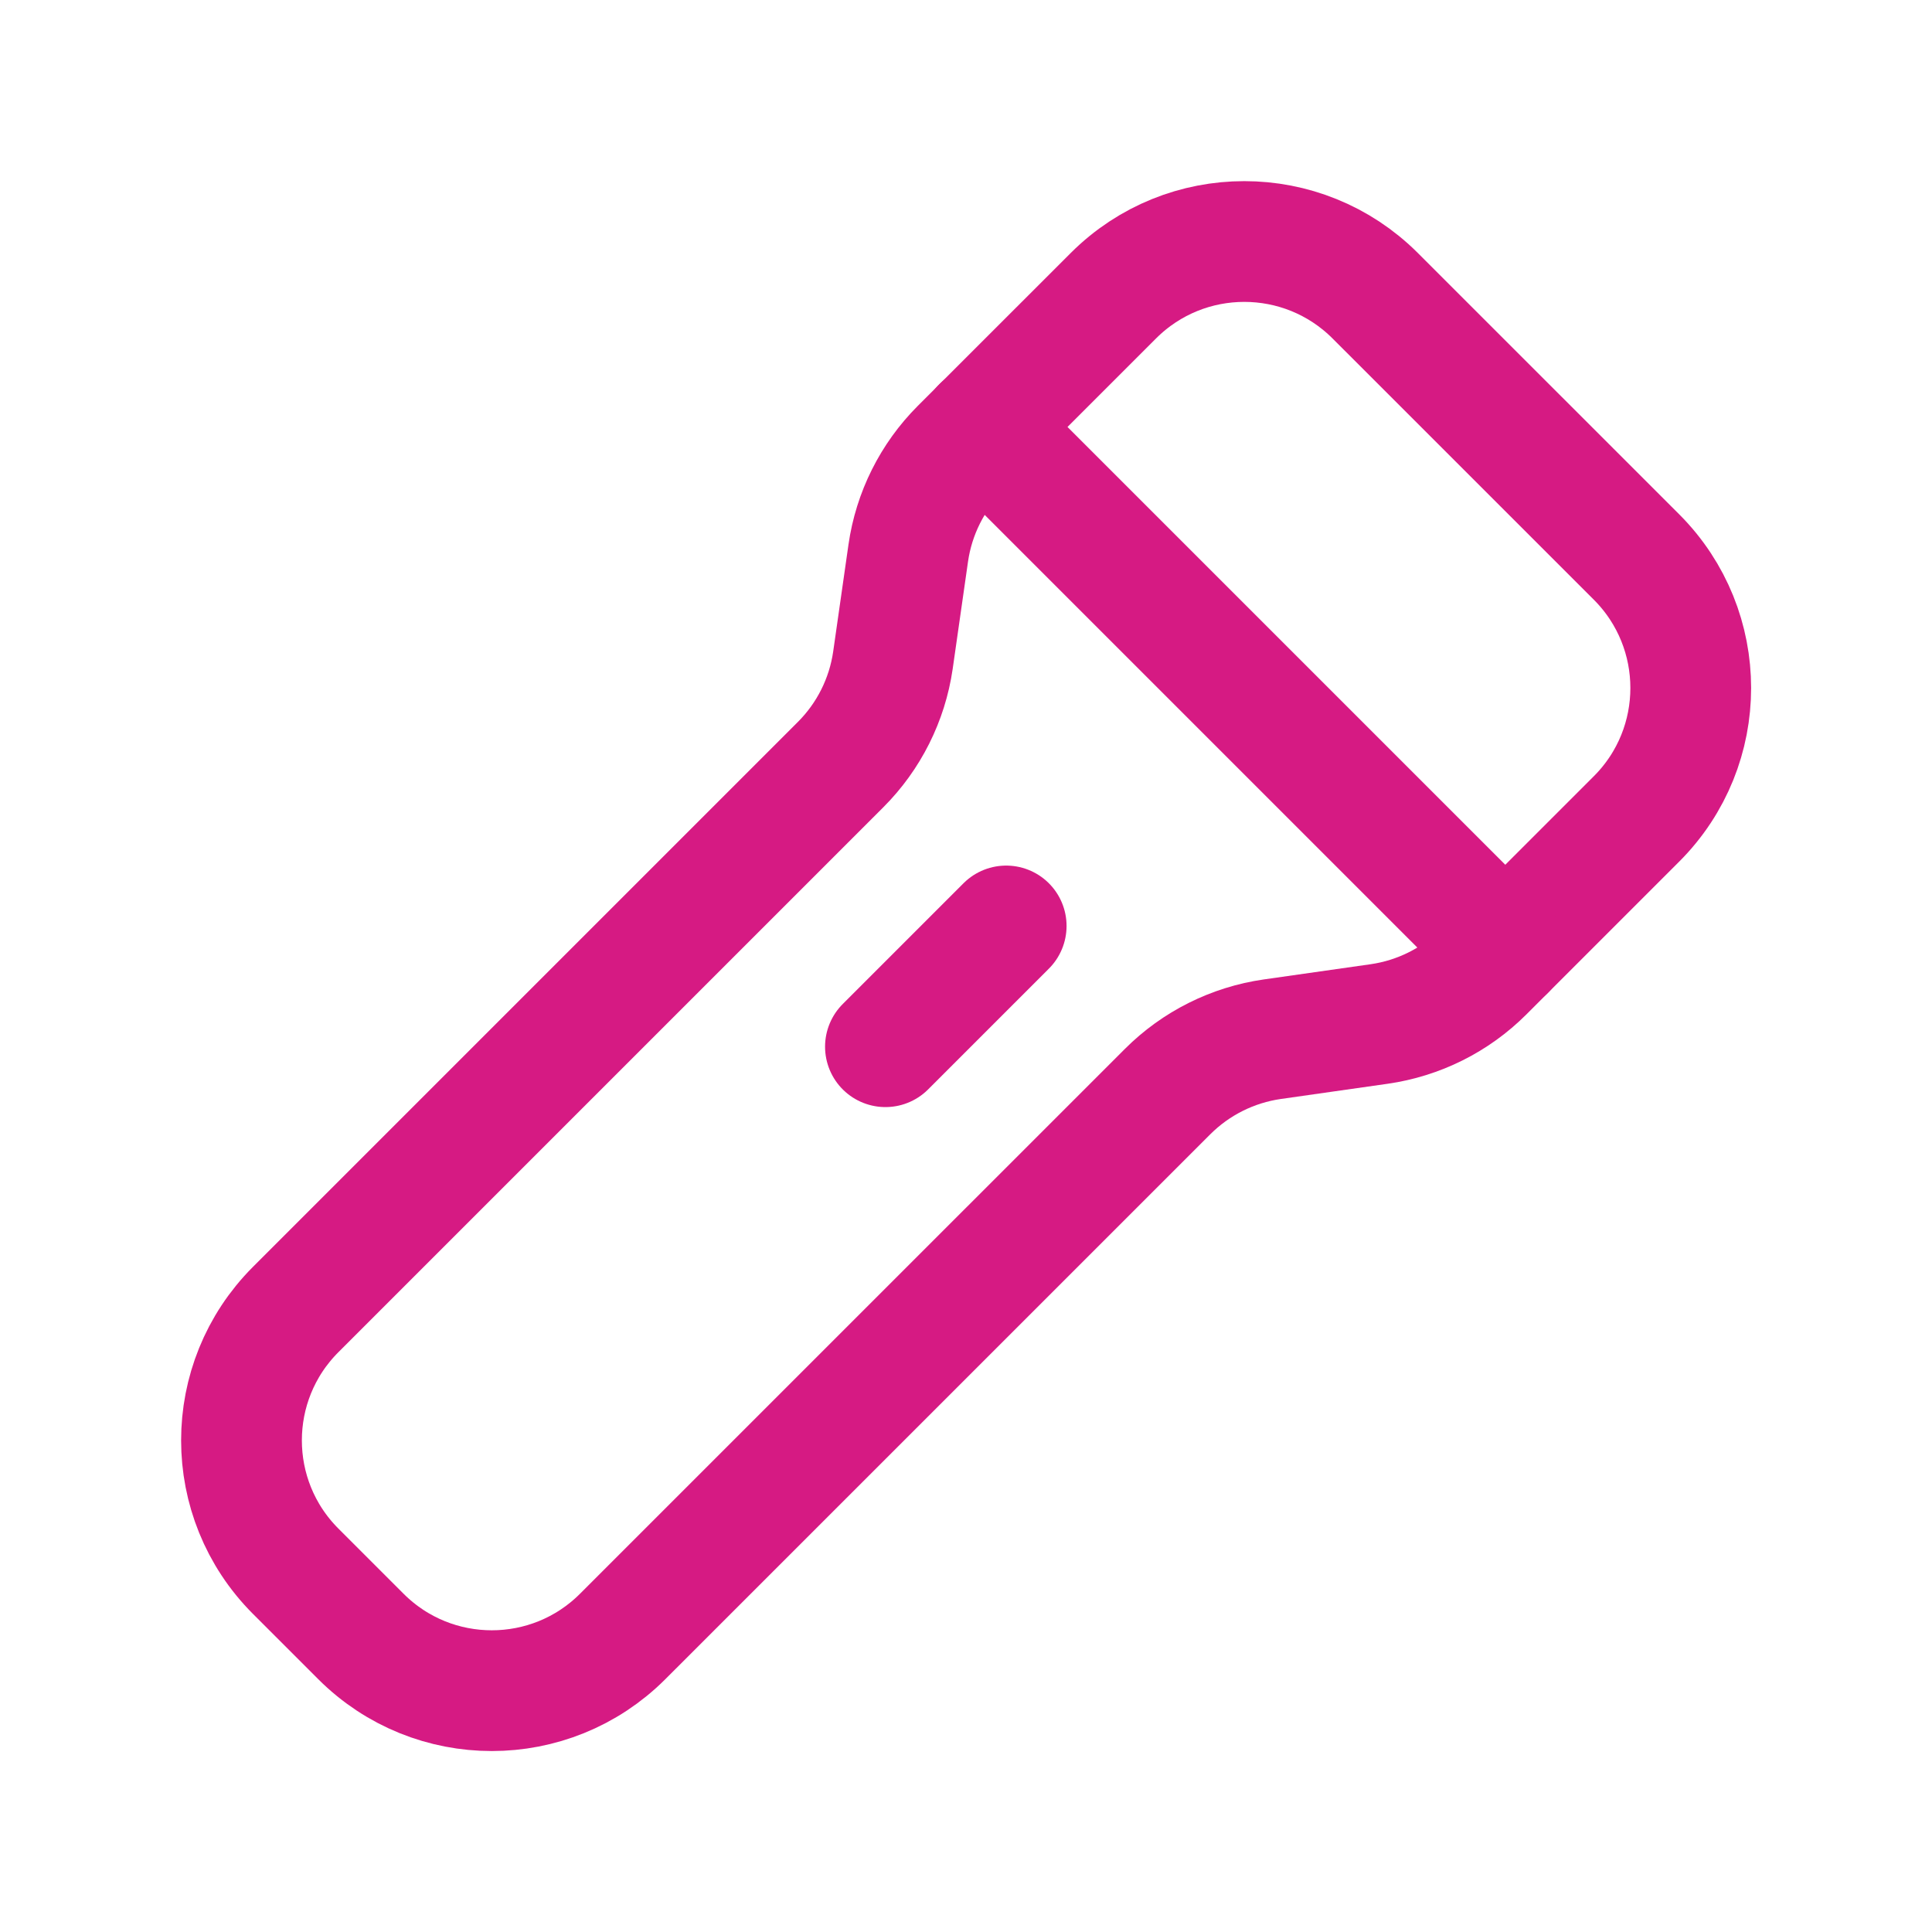
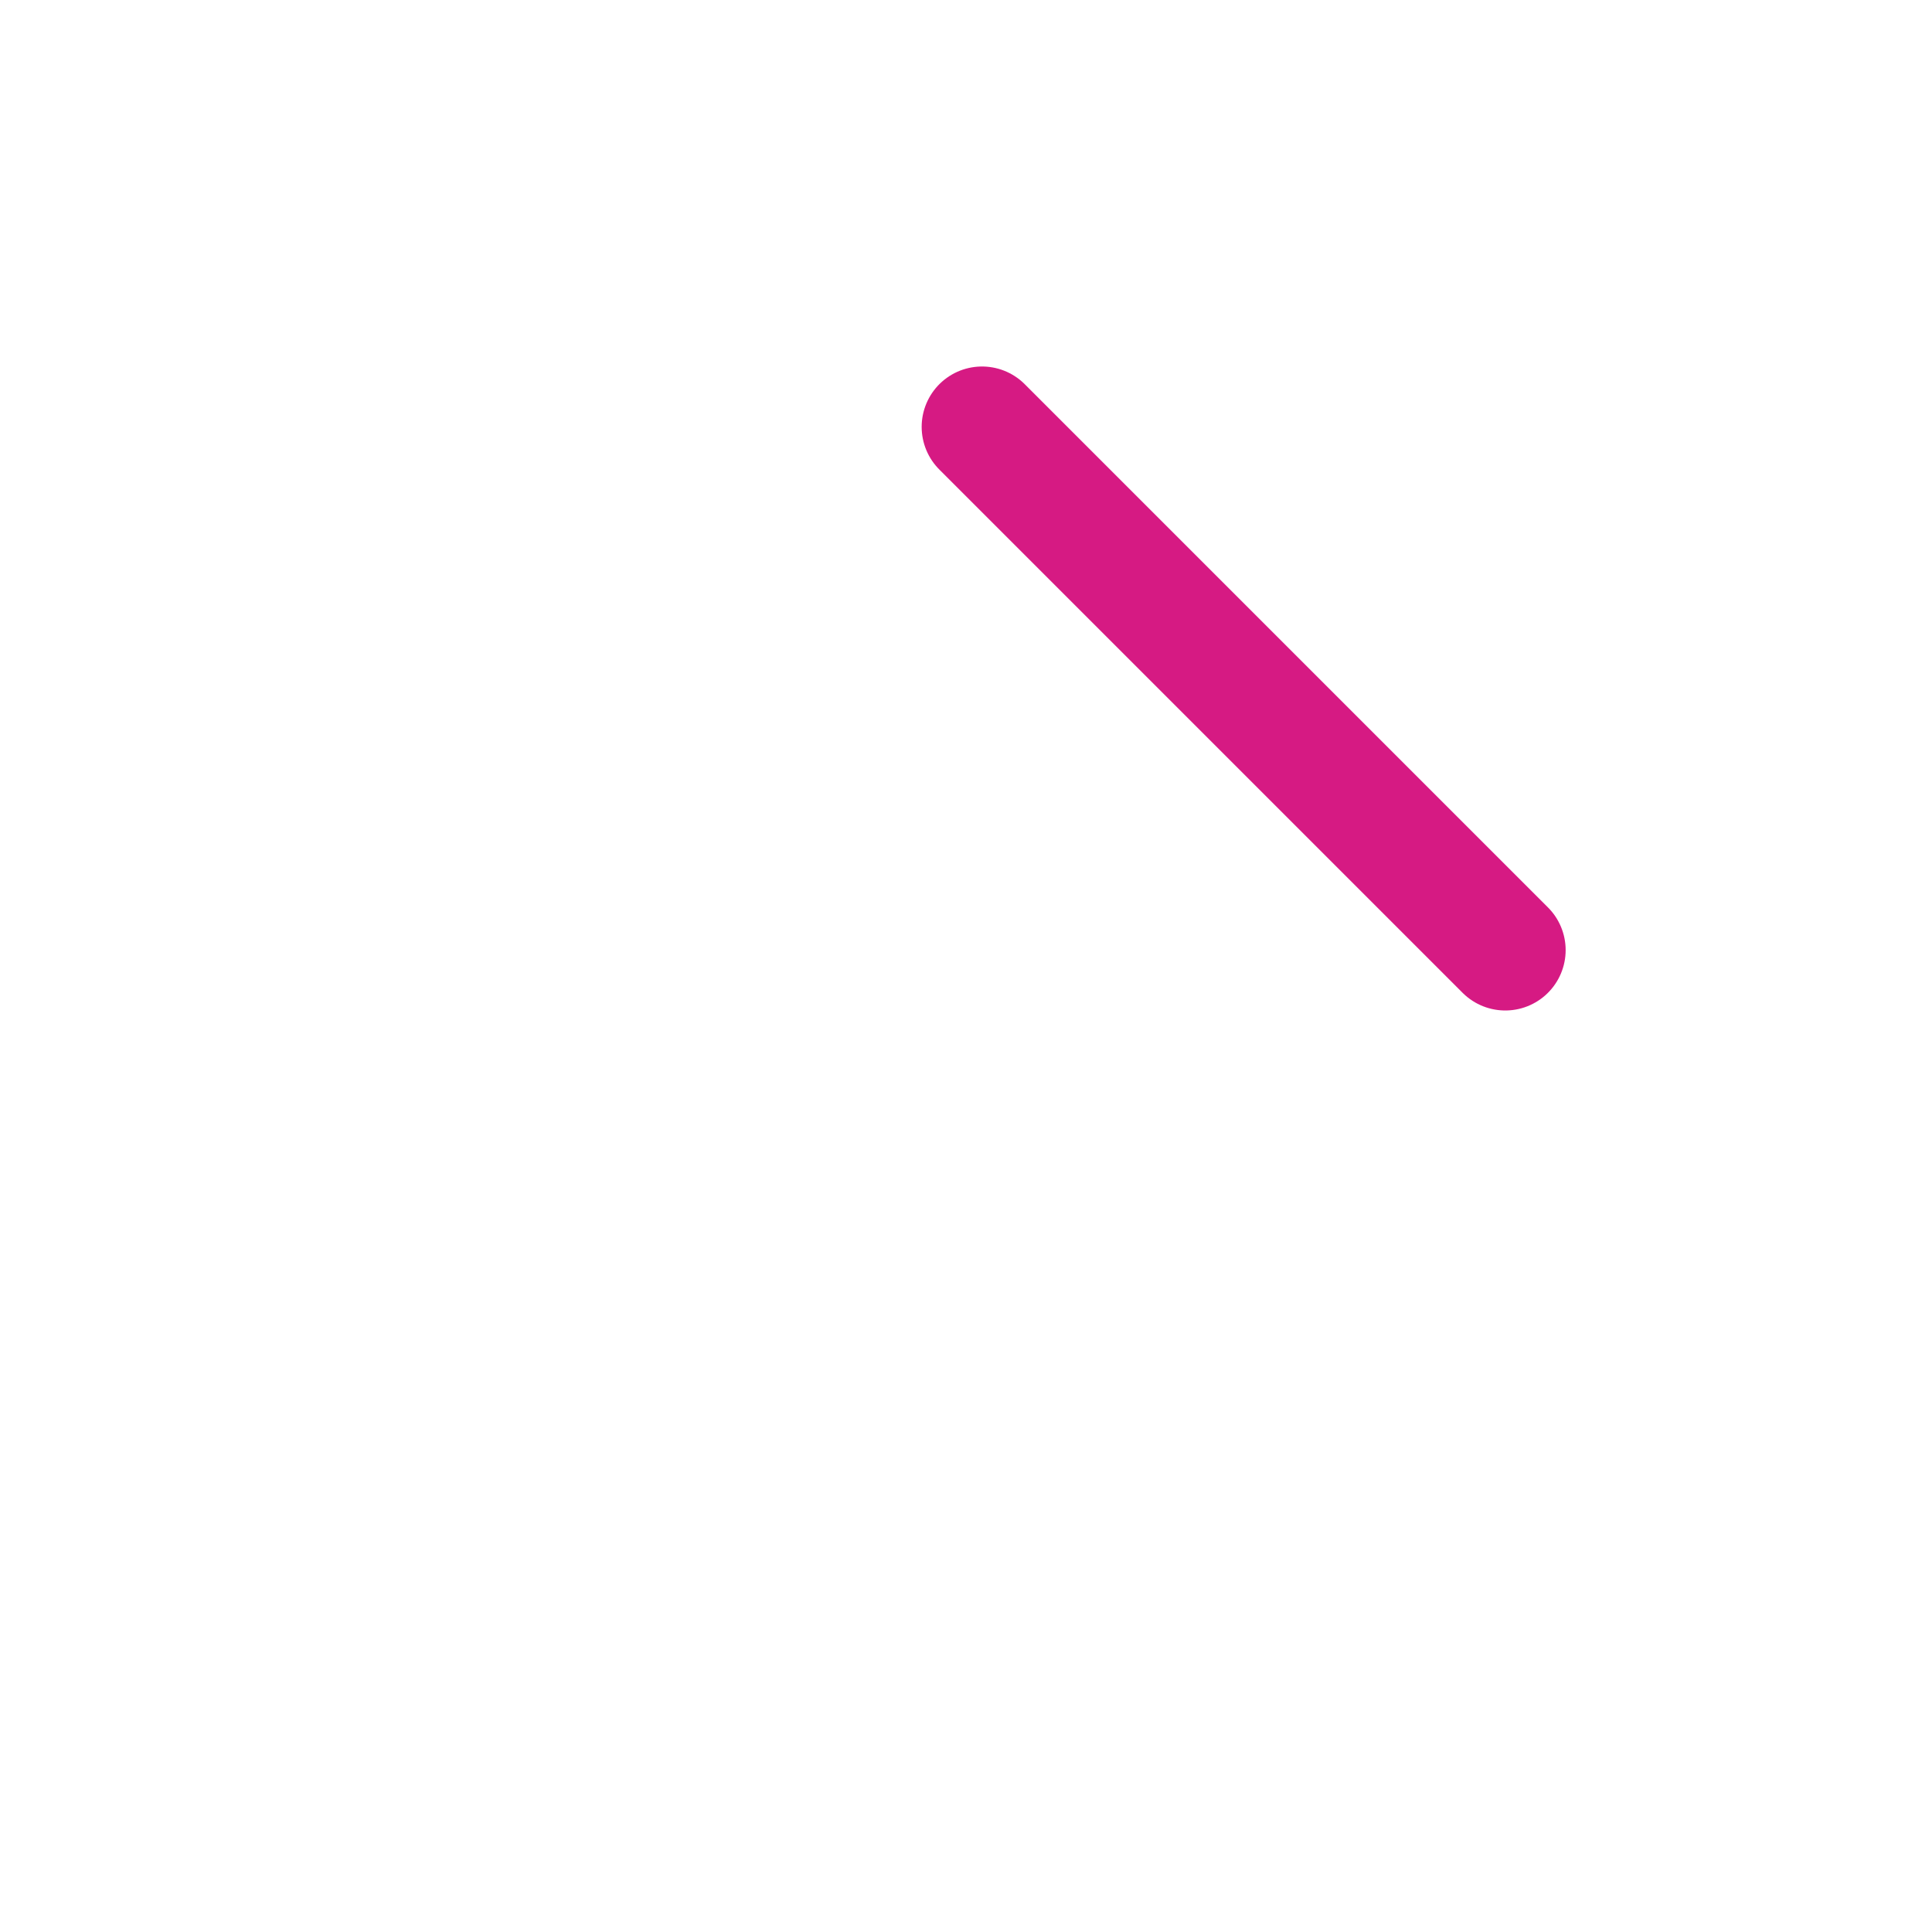
<svg xmlns="http://www.w3.org/2000/svg" width="40" height="40" viewBox="0 0 40 40" fill="none">
  <g id="GadÅ¼ety survivalowe">
-     <path id="Vector" d="M17.404 15.83L6.121 27.113C4.626 28.61 4.626 31.033 6.121 32.53L7.474 33.883C8.97 35.377 11.394 35.377 12.89 33.883L24.174 22.6C24.76 22.014 25.52 21.634 26.34 21.516L28.552 21.201C29.372 21.084 30.133 20.704 30.719 20.118L33.886 16.951C35.378 15.455 35.378 13.033 33.886 11.536L28.469 6.12C26.973 4.627 24.55 4.627 23.054 6.12L19.887 9.286C19.301 9.872 18.921 10.633 18.804 11.453L18.487 13.671C18.368 14.489 17.988 15.246 17.404 15.83Z" stroke="#D61A83" stroke-width="2.5" stroke-linecap="round" stroke-linejoin="round" />
-     <path id="Vector_2" d="M18.332 21.671L20.832 19.171" stroke="#D61A83" stroke-width="2.5" stroke-linecap="round" stroke-linejoin="round" />
    <path id="Vector_3" d="M31.165 19.671L20.332 8.838" stroke="#D61A83" stroke-width="2.5" stroke-linecap="round" stroke-linejoin="round" />
  </g>
</svg>